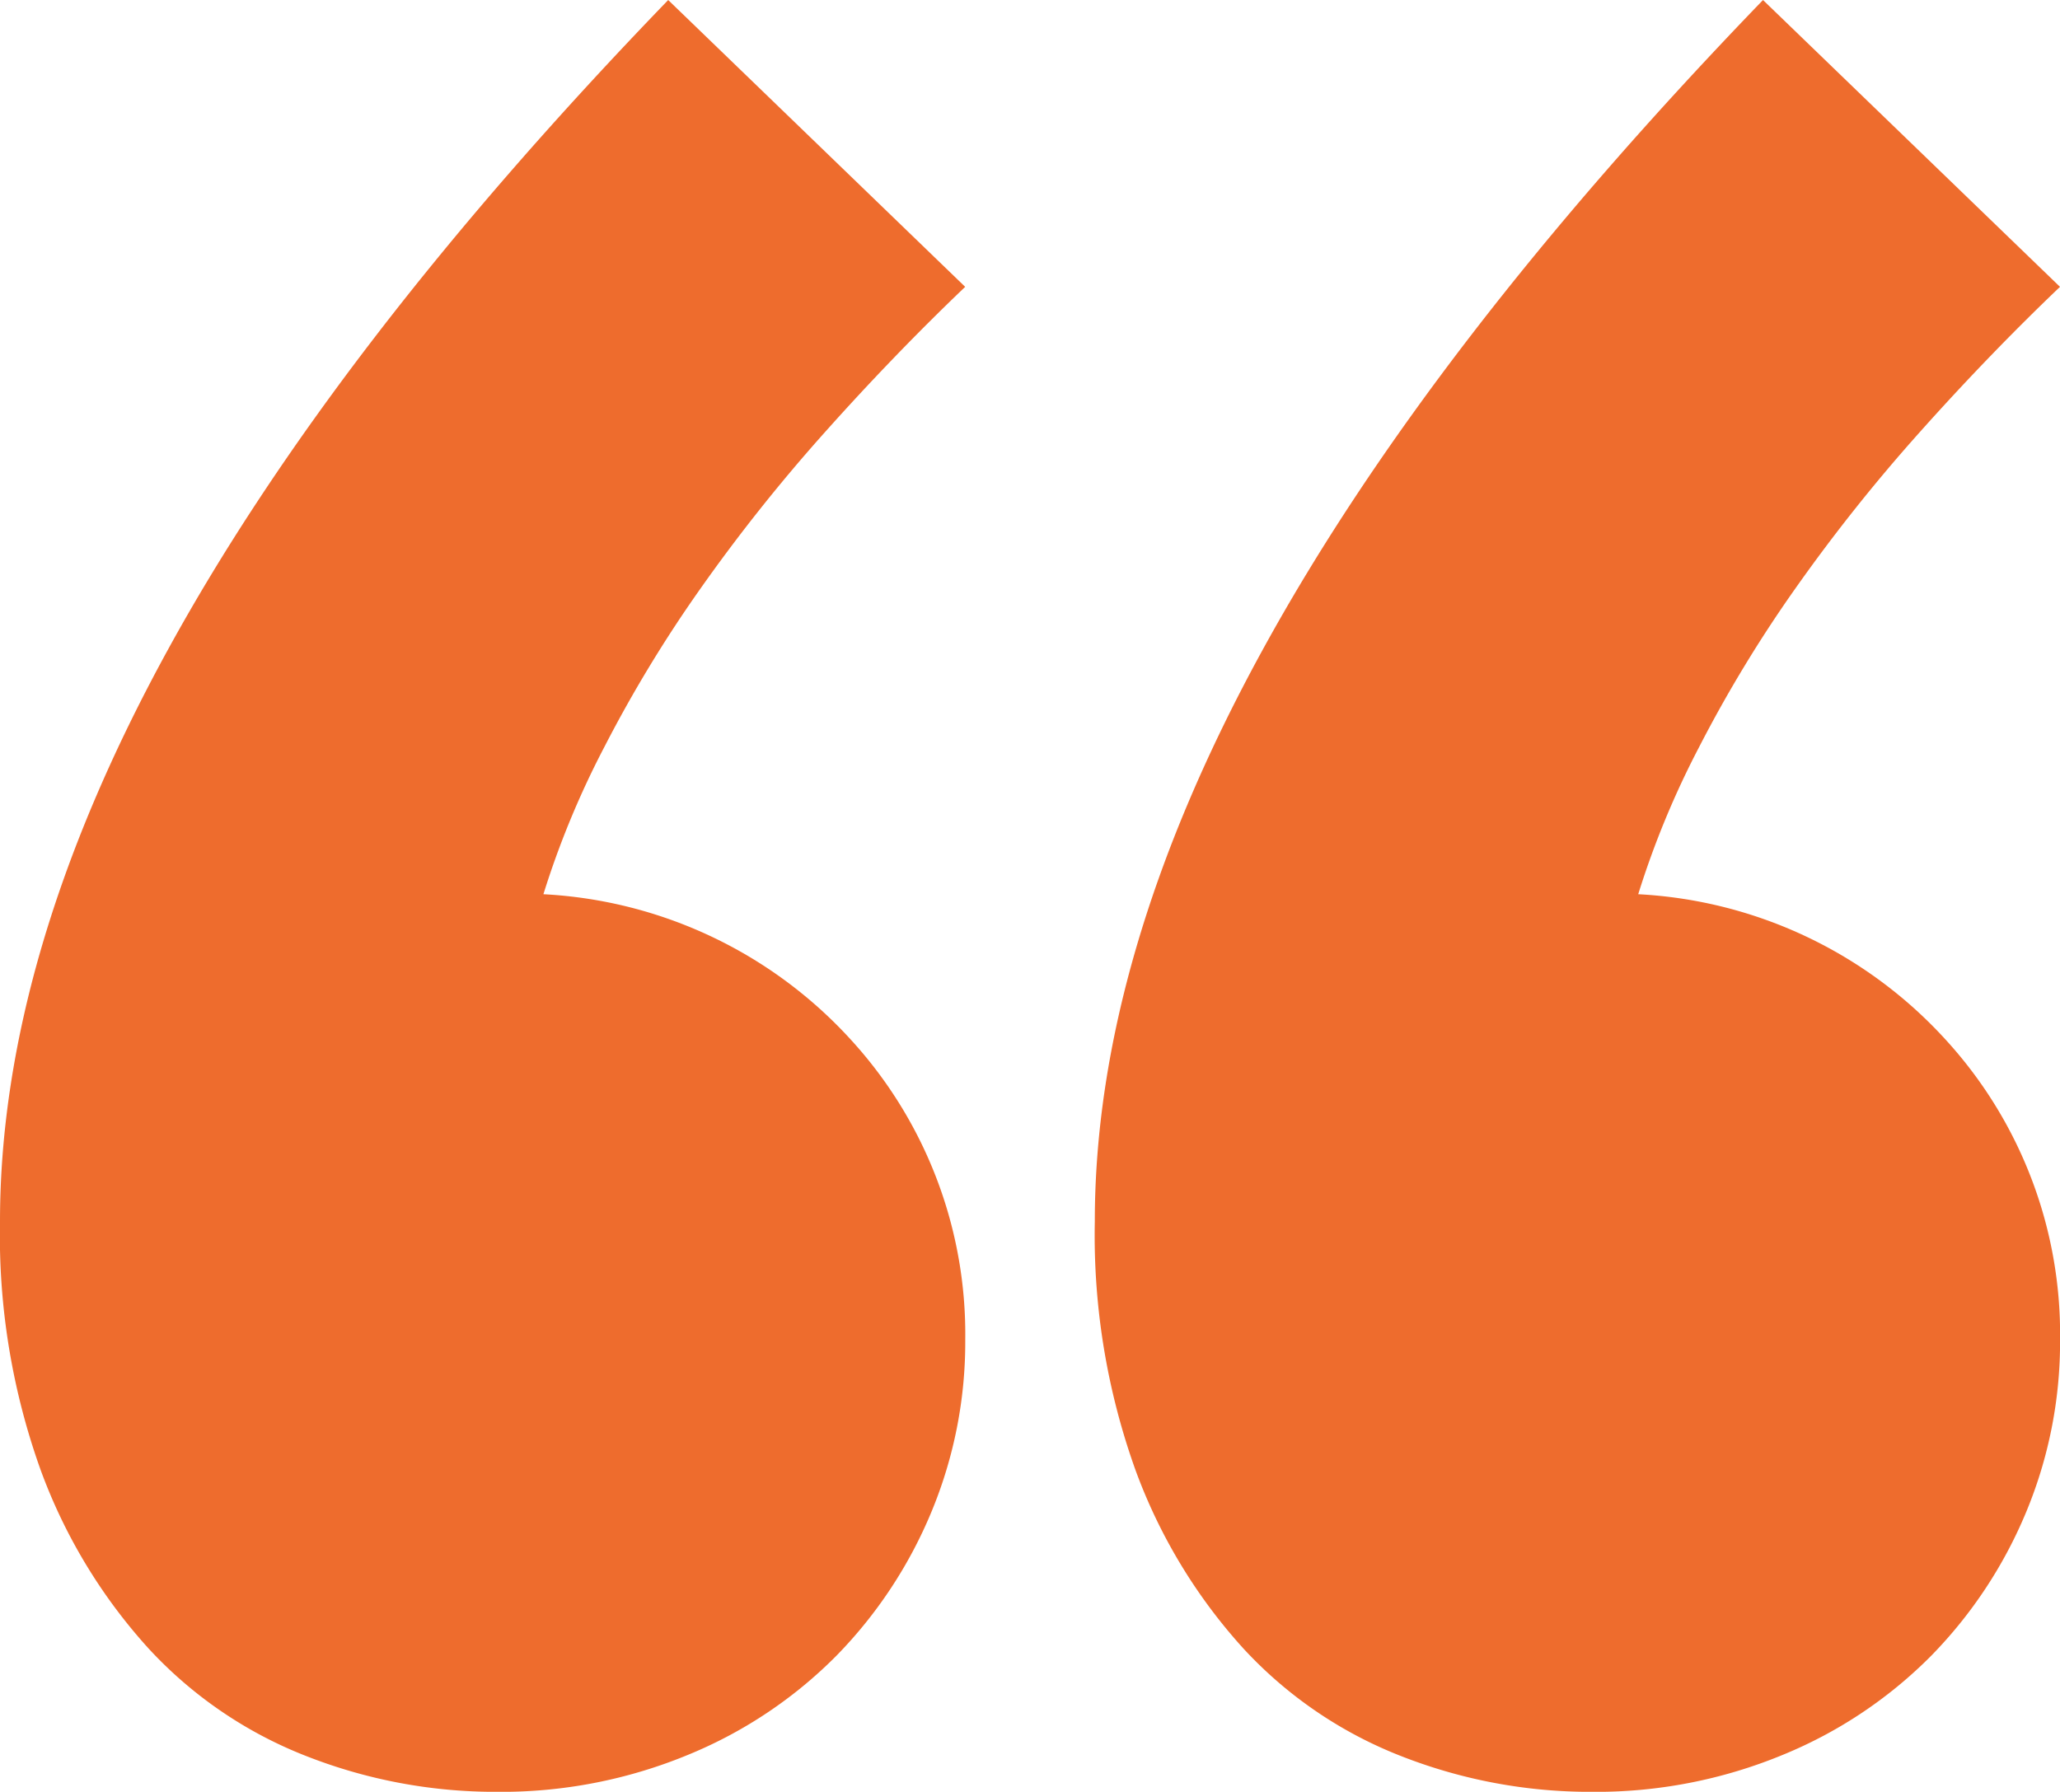
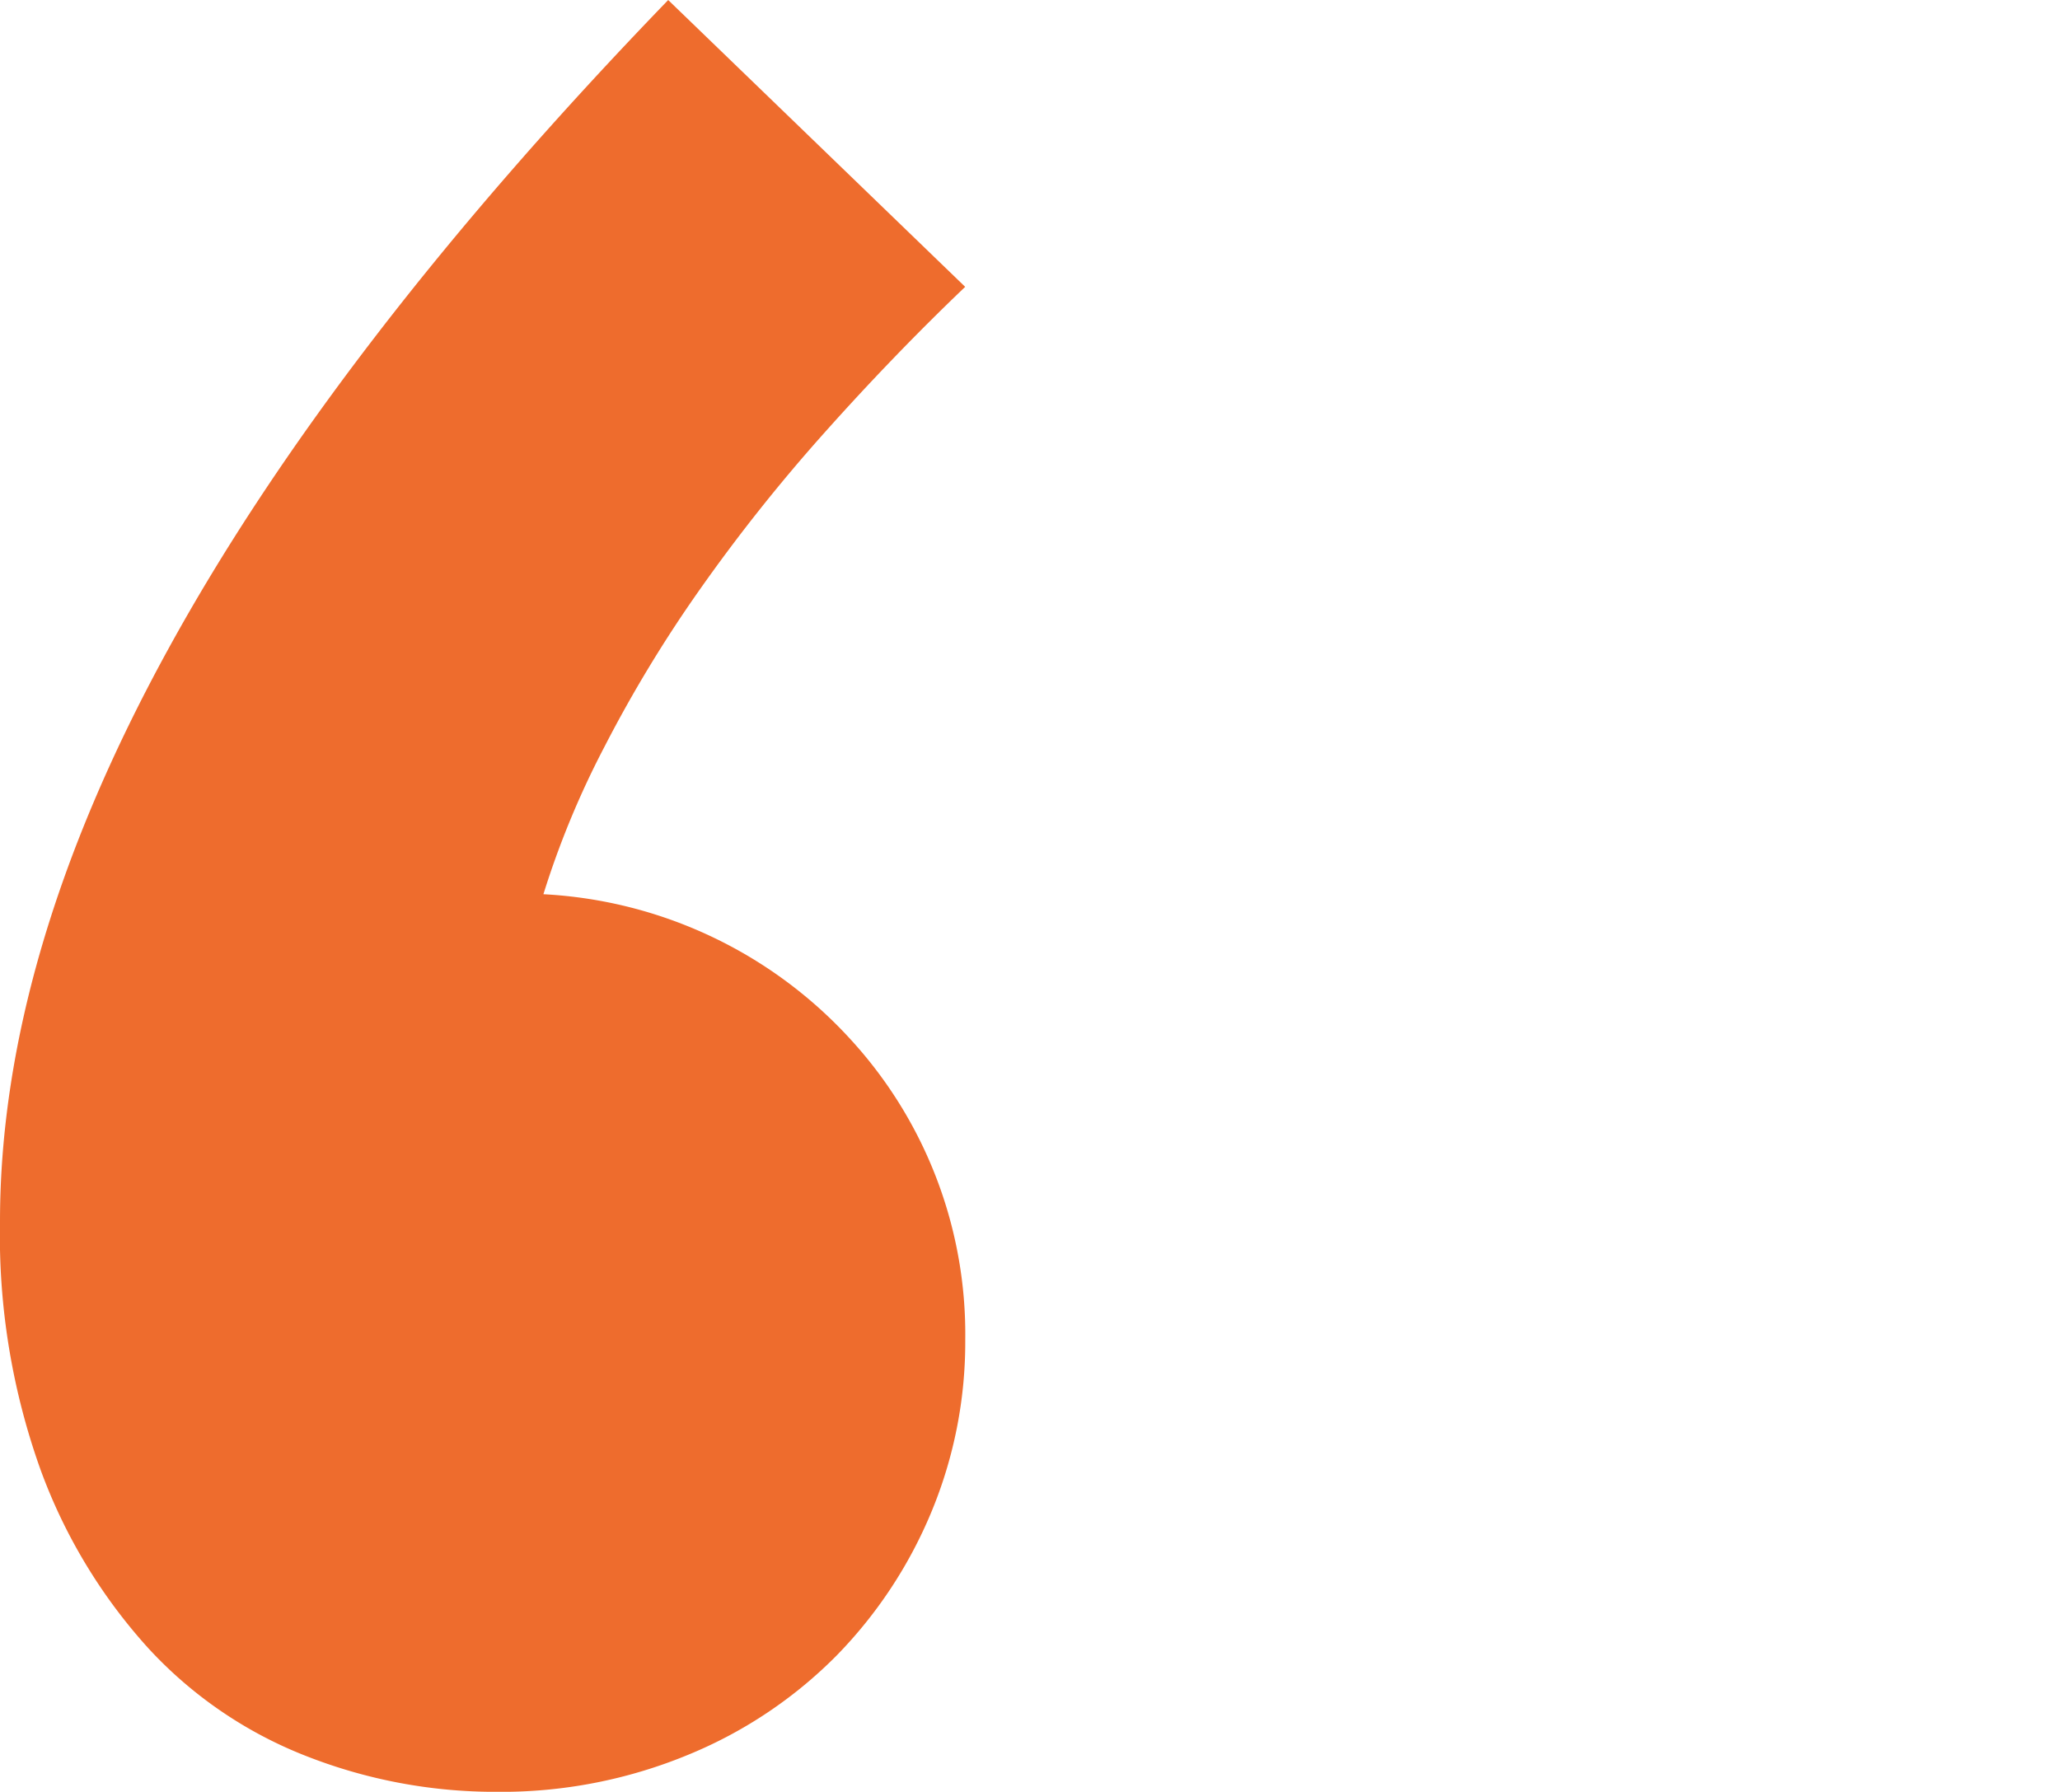
<svg xmlns="http://www.w3.org/2000/svg" width="63.952" height="55.632" viewBox="0 0 63.952 55.632">
  <g id="Groupe_57" data-name="Groupe 57" transform="translate(-911.03 -666.801)">
-     <path id="Tracé_1111" data-name="Tracé 1111" d="M-3.569-177.717a16.049,16.049,0,0,1-5.867-1.1,13.166,13.166,0,0,1-4.924-3.353,16.845,16.845,0,0,1-3.353-5.553,21.575,21.575,0,0,1-1.257-7.7q0-16.449,20.744-37.926l9.22,8.905q-2.2,2.1-4.348,4.505a53.783,53.783,0,0,0-3.876,4.872,41.166,41.166,0,0,0-2.986,4.924A27.563,27.563,0,0,0-2.1-205.586a13.885,13.885,0,0,1,9.534,4.505,13.54,13.54,0,0,1,3.562,9.324,13.752,13.752,0,0,1-1.048,5.343,14.106,14.106,0,0,1-2.934,4.453A13.891,13.891,0,0,1,2.4-178.87,15.172,15.172,0,0,1-3.569-177.717Z" transform="translate(930 900.151)" fill="#ee6c2d" />
-     <path id="Tracé_1112" data-name="Tracé 1112" d="M-3.569-177.717a16.049,16.049,0,0,1-5.867-1.1,13.166,13.166,0,0,1-4.924-3.353,16.845,16.845,0,0,1-3.353-5.553,21.575,21.575,0,0,1-1.257-7.7q0-16.449,20.744-37.926l9.22,8.905q-2.2,2.1-4.348,4.505a53.783,53.783,0,0,0-3.876,4.872,41.166,41.166,0,0,0-2.986,4.924A27.563,27.563,0,0,0-2.1-205.586a13.885,13.885,0,0,1,9.534,4.505,13.54,13.54,0,0,1,3.562,9.324,13.752,13.752,0,0,1-1.048,5.343,14.106,14.106,0,0,1-2.934,4.453A13.891,13.891,0,0,1,2.4-178.87,15.172,15.172,0,0,1-3.569-177.717Z" transform="translate(963.988 900.151)" fill="#ee6c2d" />
+     <path id="Tracé_1111" data-name="Tracé 1111" d="M-3.569-177.717a16.049,16.049,0,0,1-5.867-1.1,13.166,13.166,0,0,1-4.924-3.353,16.845,16.845,0,0,1-3.353-5.553,21.575,21.575,0,0,1-1.257-7.7q0-16.449,20.744-37.926l9.22,8.905q-2.2,2.1-4.348,4.505a53.783,53.783,0,0,0-3.876,4.872,41.166,41.166,0,0,0-2.986,4.924A27.563,27.563,0,0,0-2.1-205.586a13.885,13.885,0,0,1,9.534,4.505,13.54,13.54,0,0,1,3.562,9.324,13.752,13.752,0,0,1-1.048,5.343,14.106,14.106,0,0,1-2.934,4.453A13.891,13.891,0,0,1,2.4-178.87,15.172,15.172,0,0,1-3.569-177.717" transform="translate(930 900.151)" fill="#ee6c2d" />
  </g>
</svg>